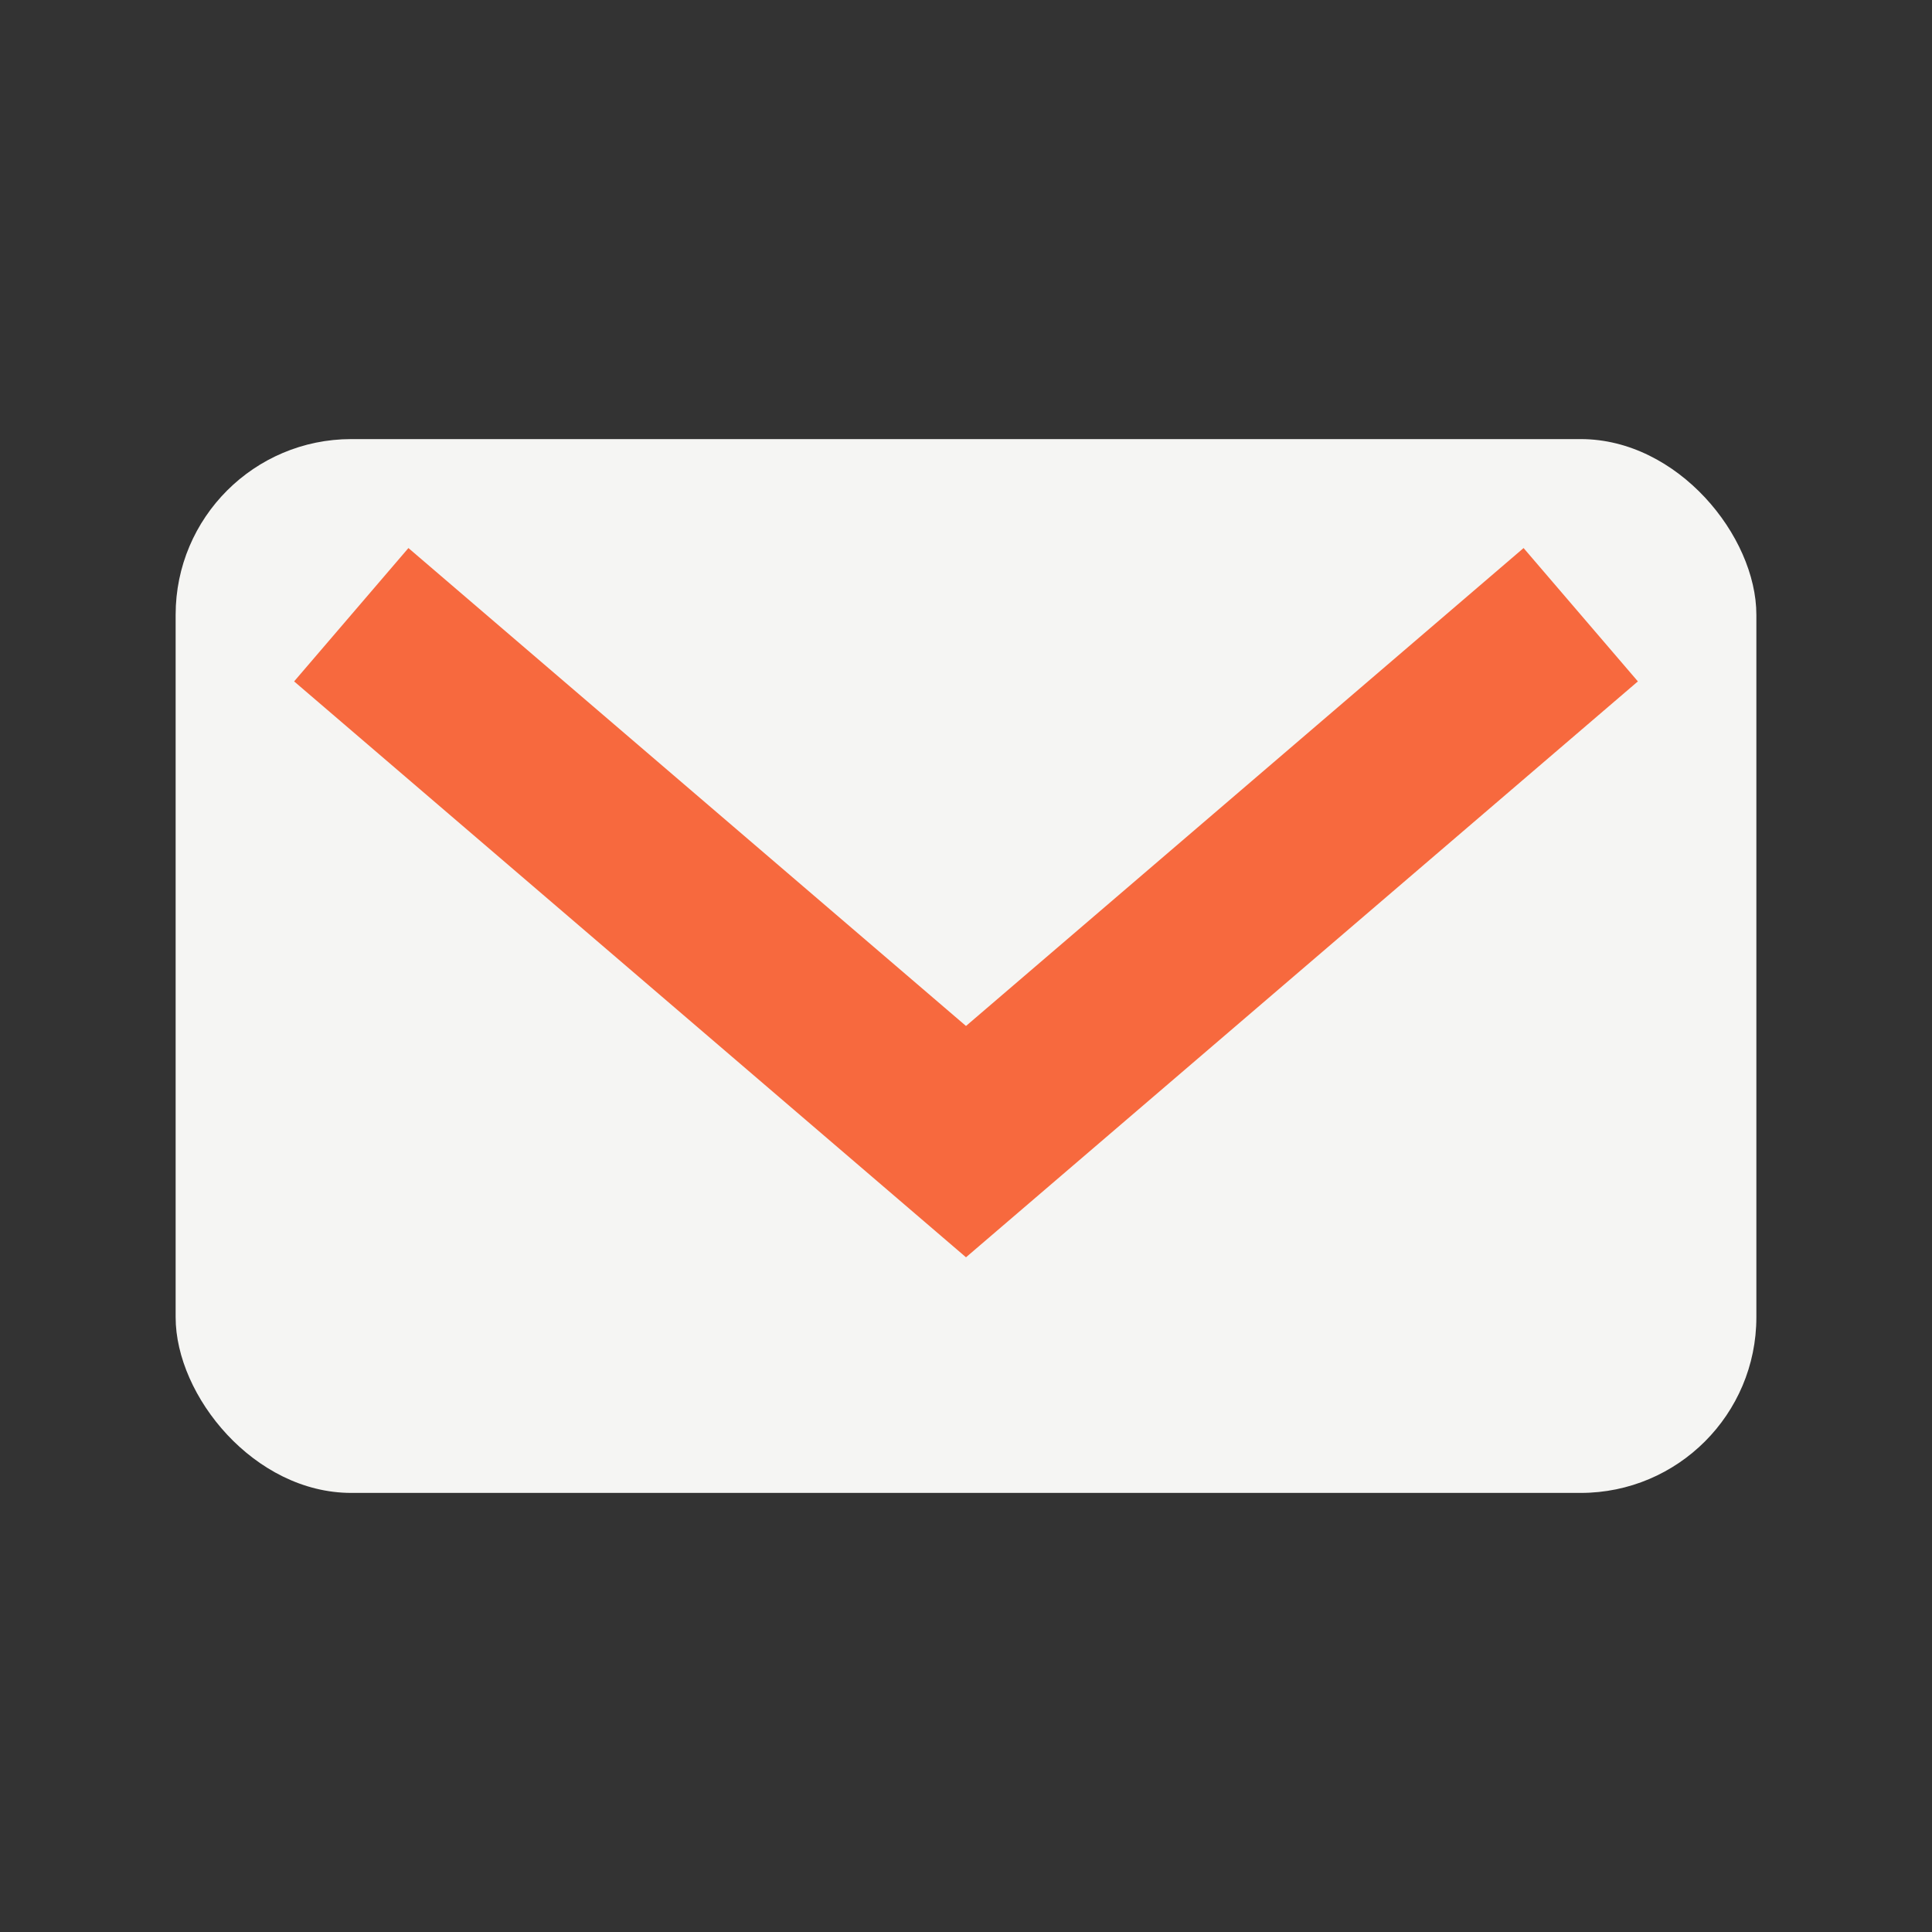
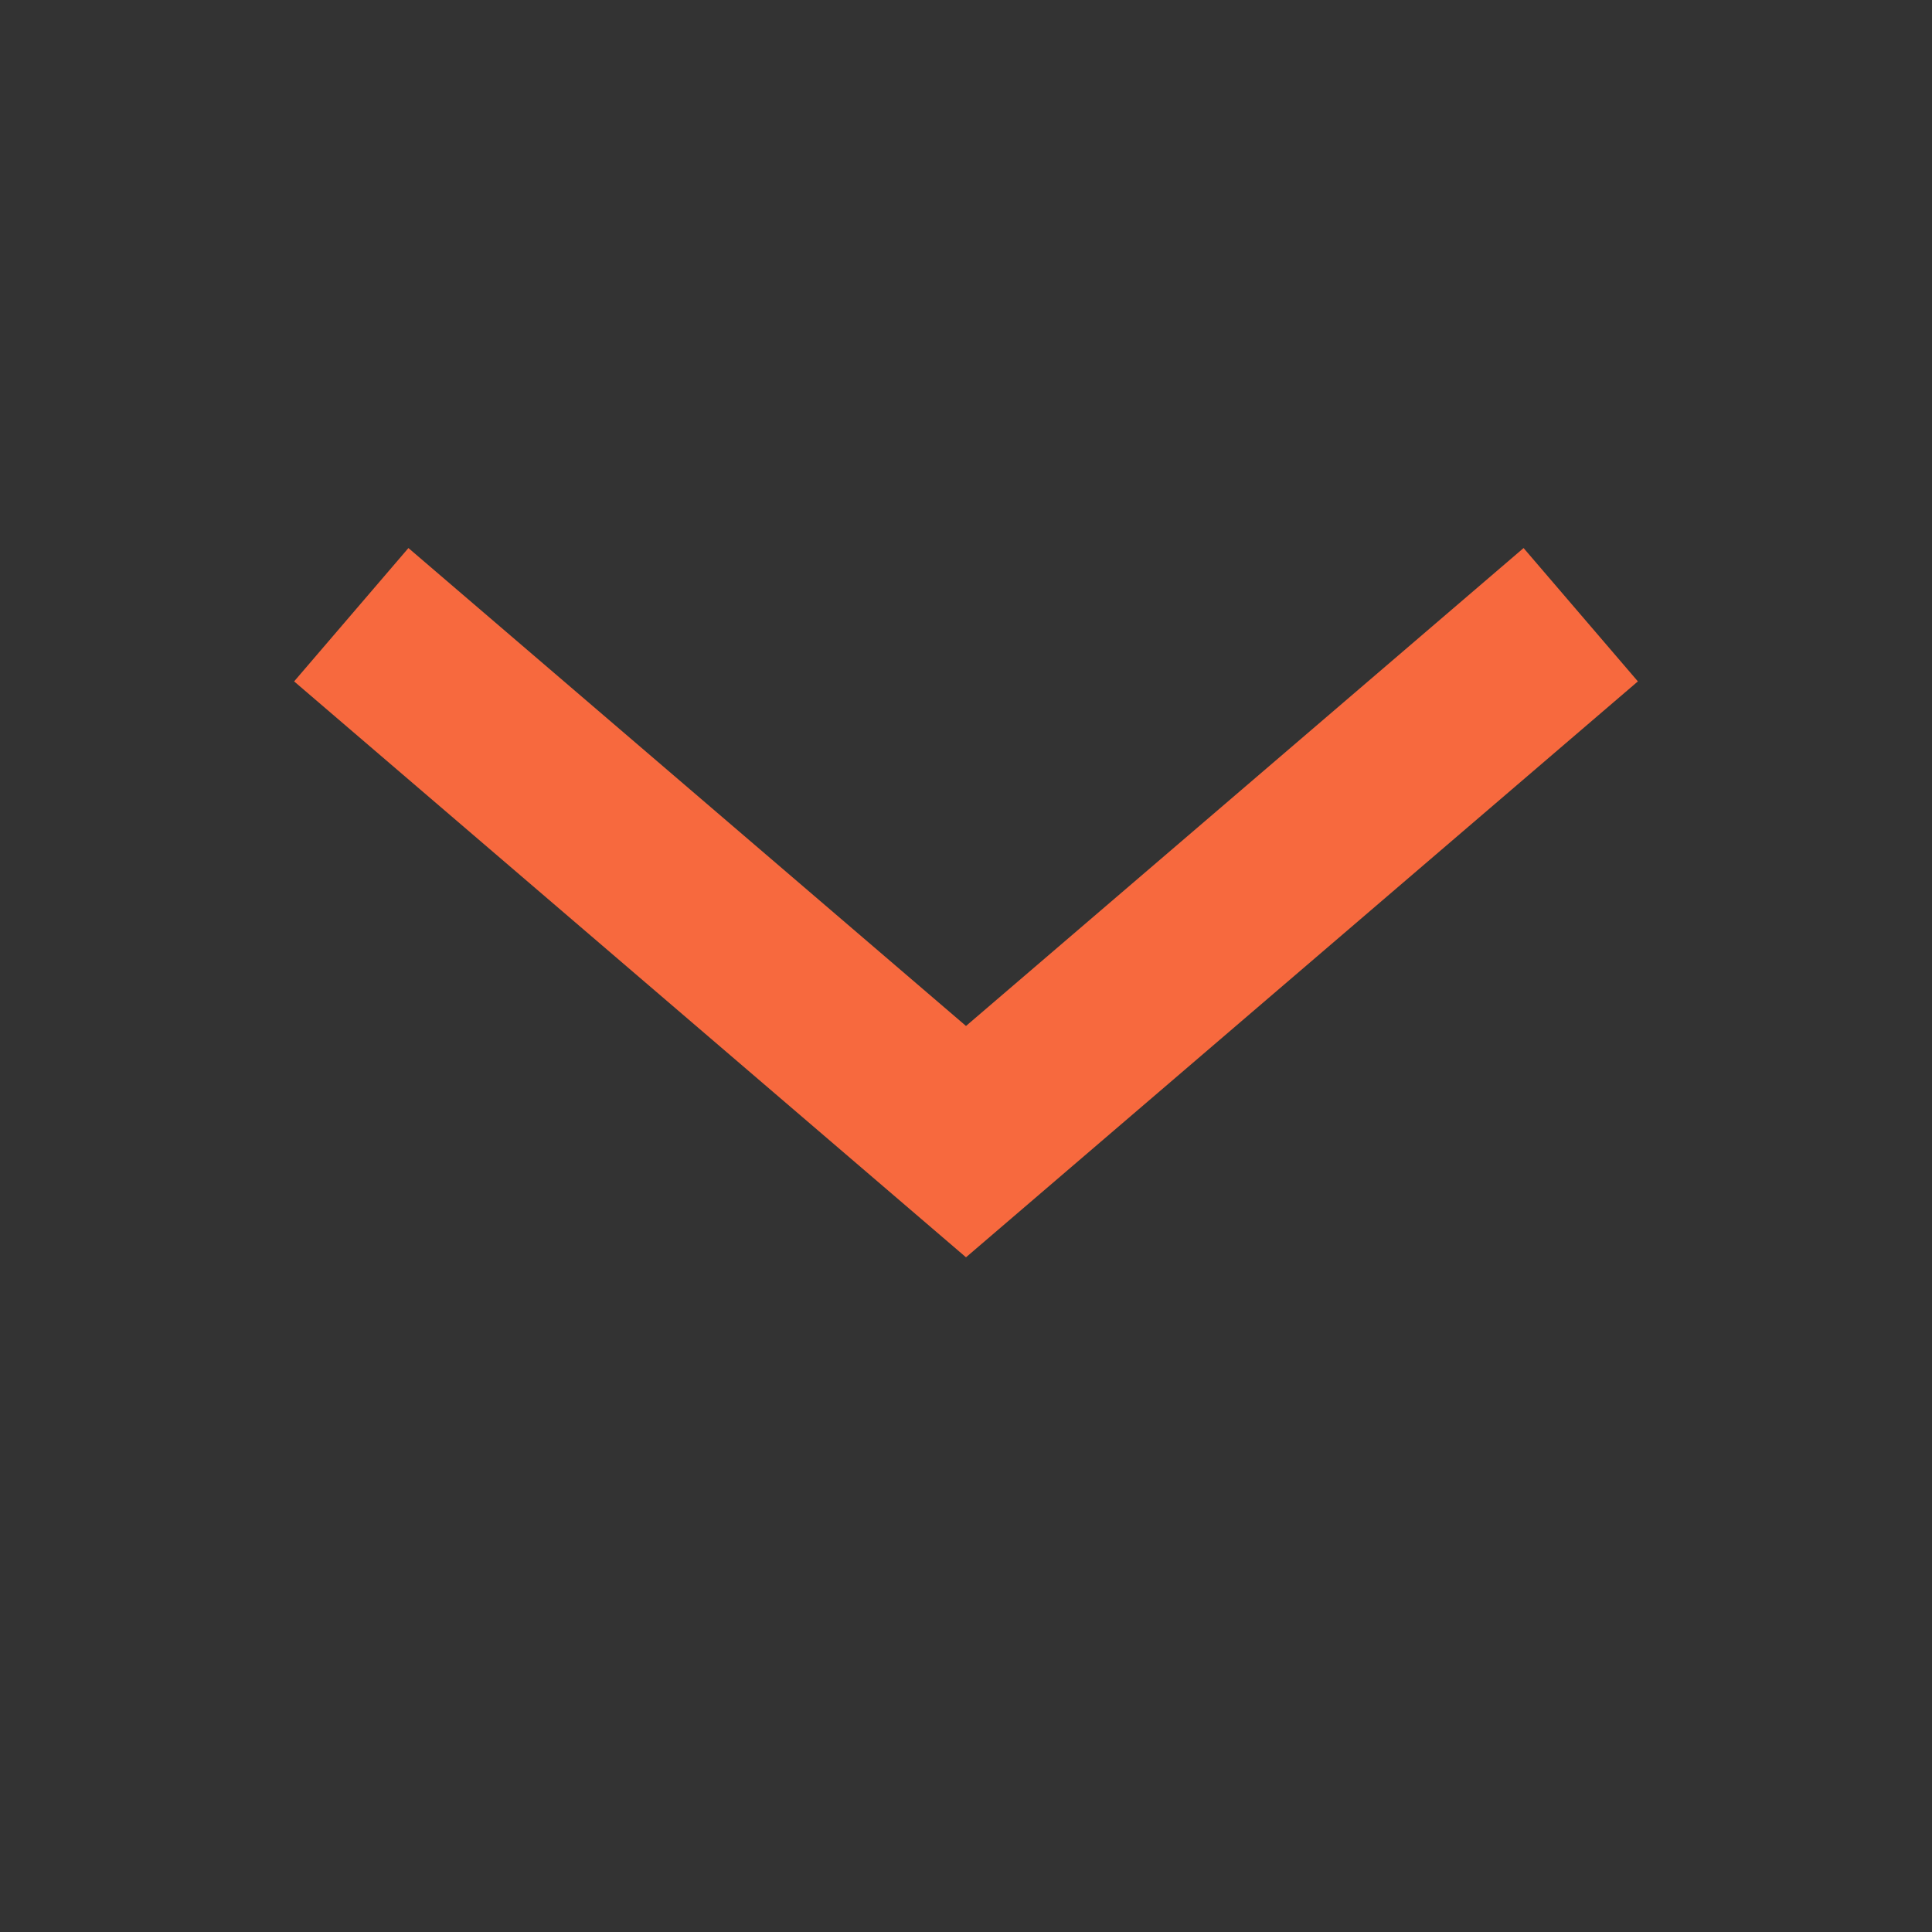
<svg xmlns="http://www.w3.org/2000/svg" width="22" height="22" viewBox="0 0 22 22">
  <rect x="0" y="0" width="22" height="22" fill="#333333" stroke="none" />
-   <rect x="2" y="5" width="18" height="12" rx="2" fill="#F5F5F3" />
  <path d="M4 7l7 6 7-6" stroke="#F7693E" stroke-width="2" fill="none" />
</svg>